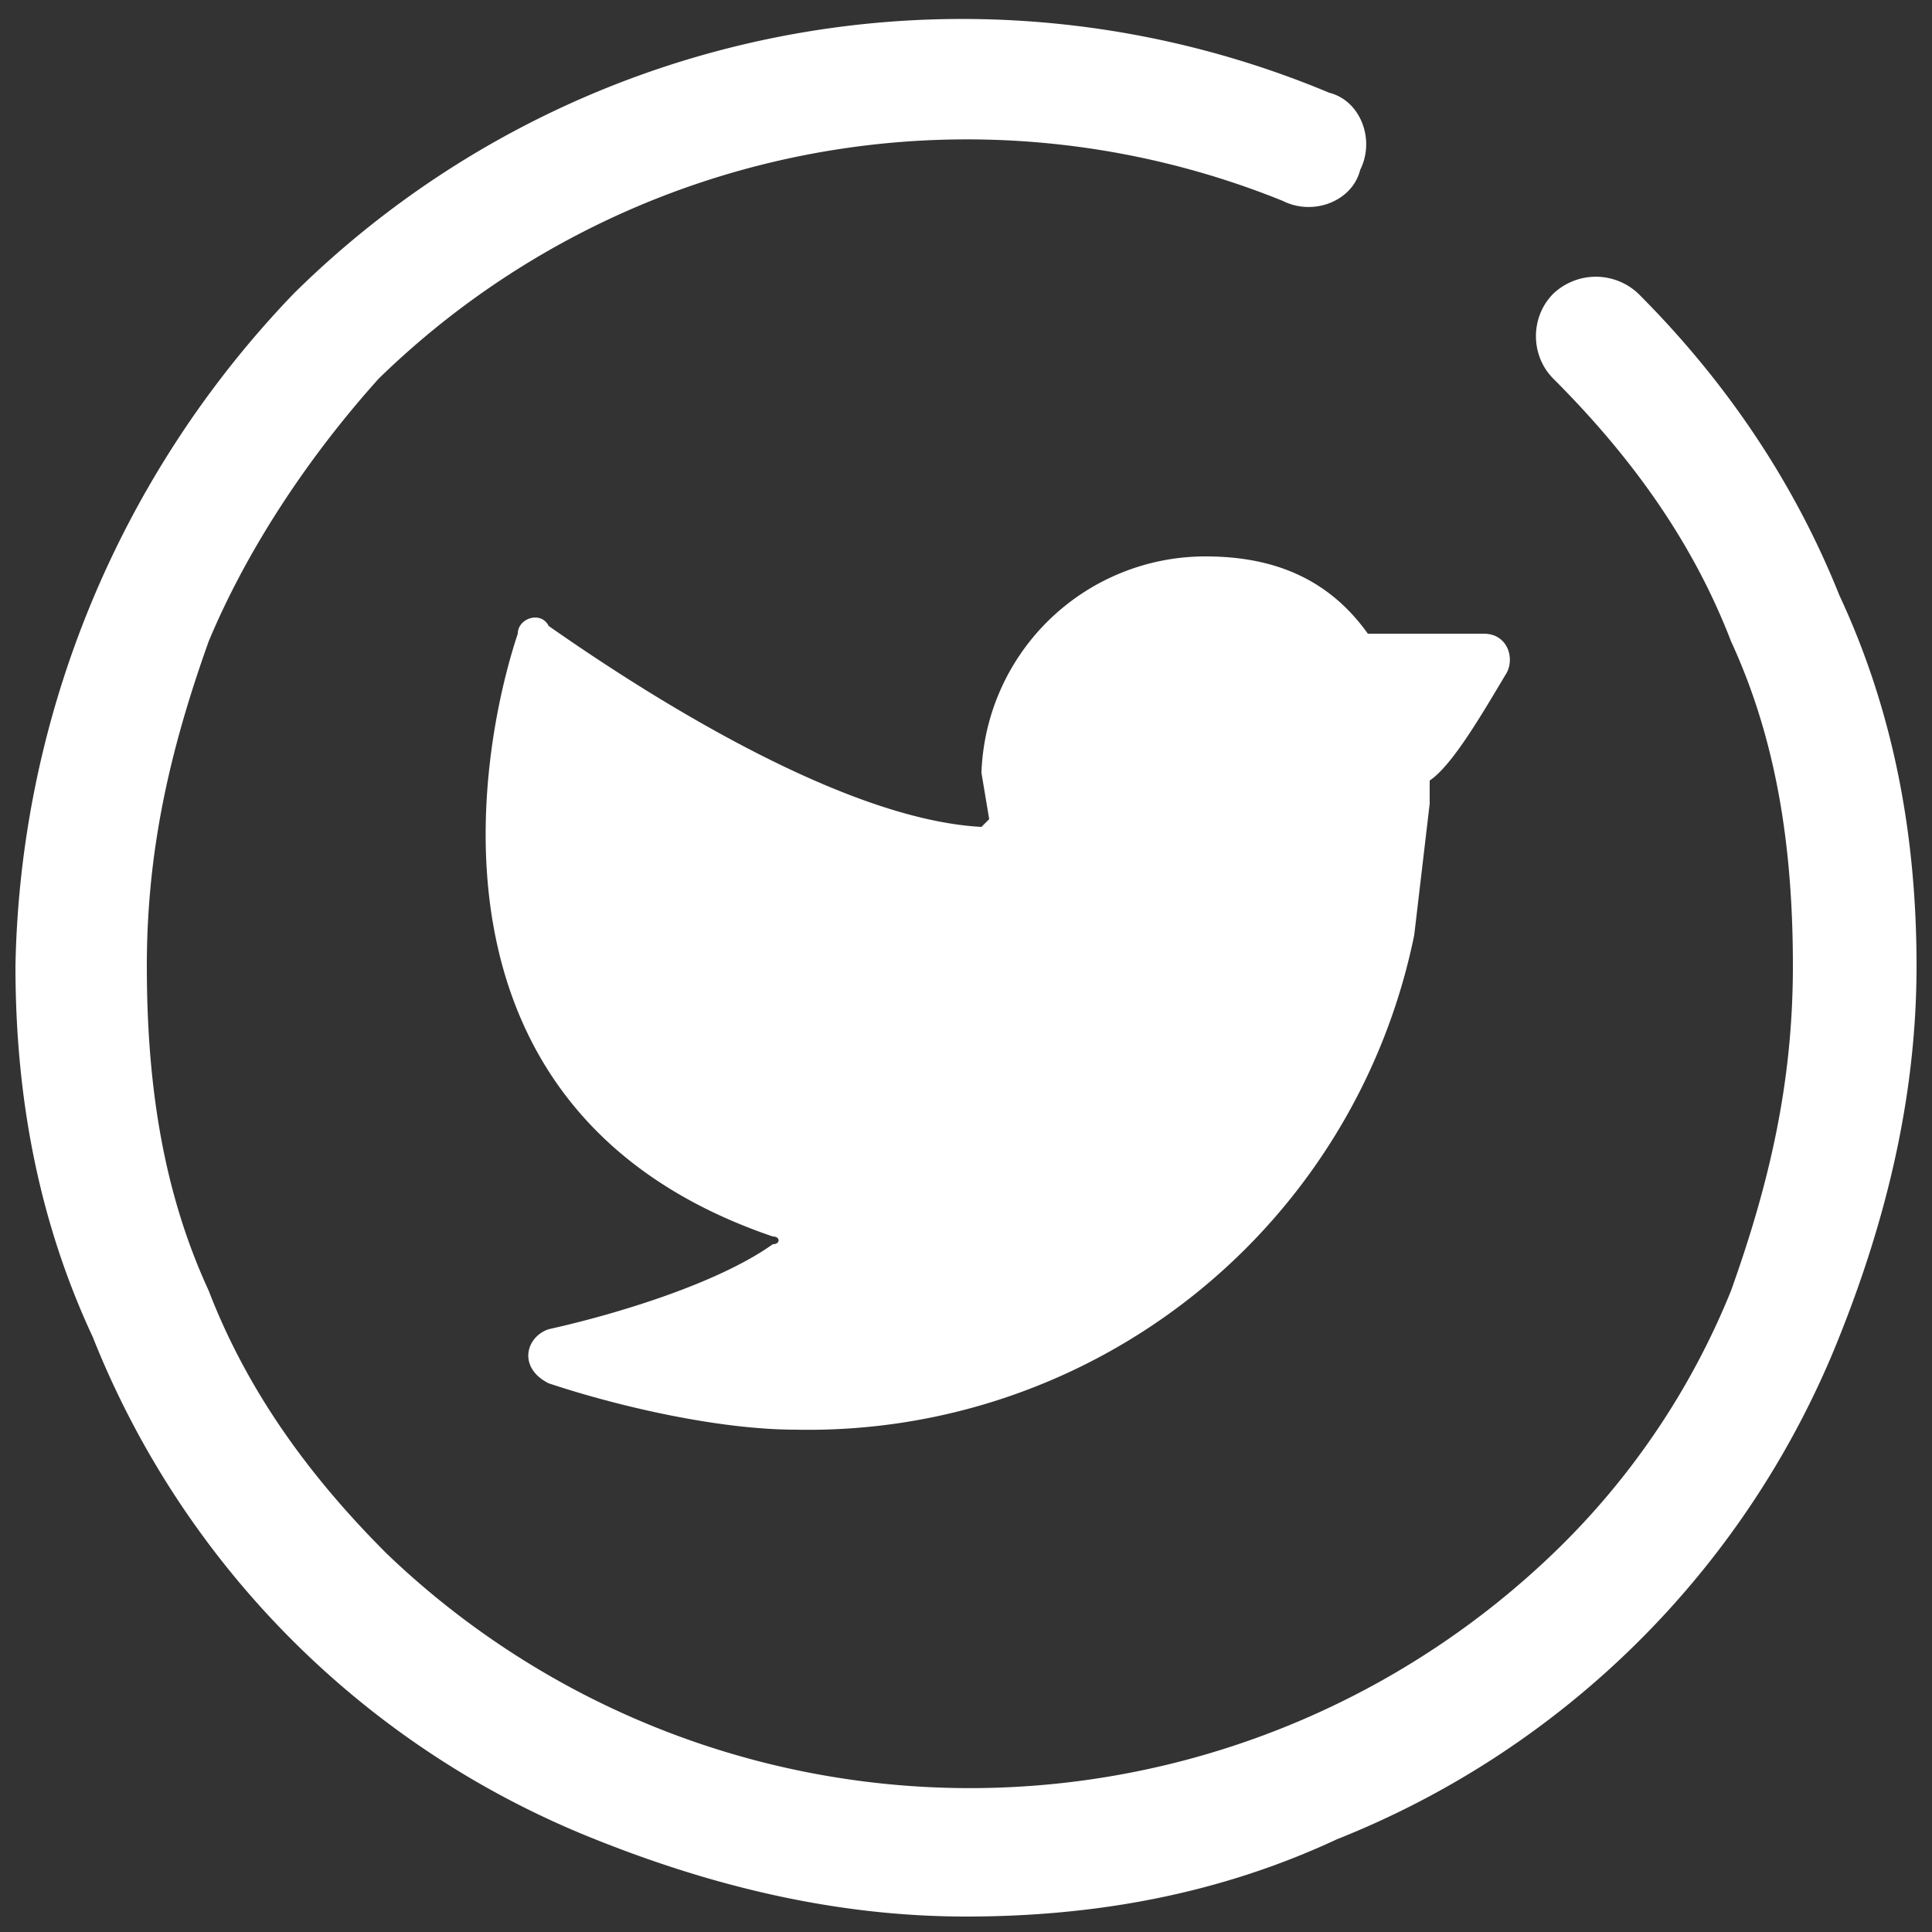
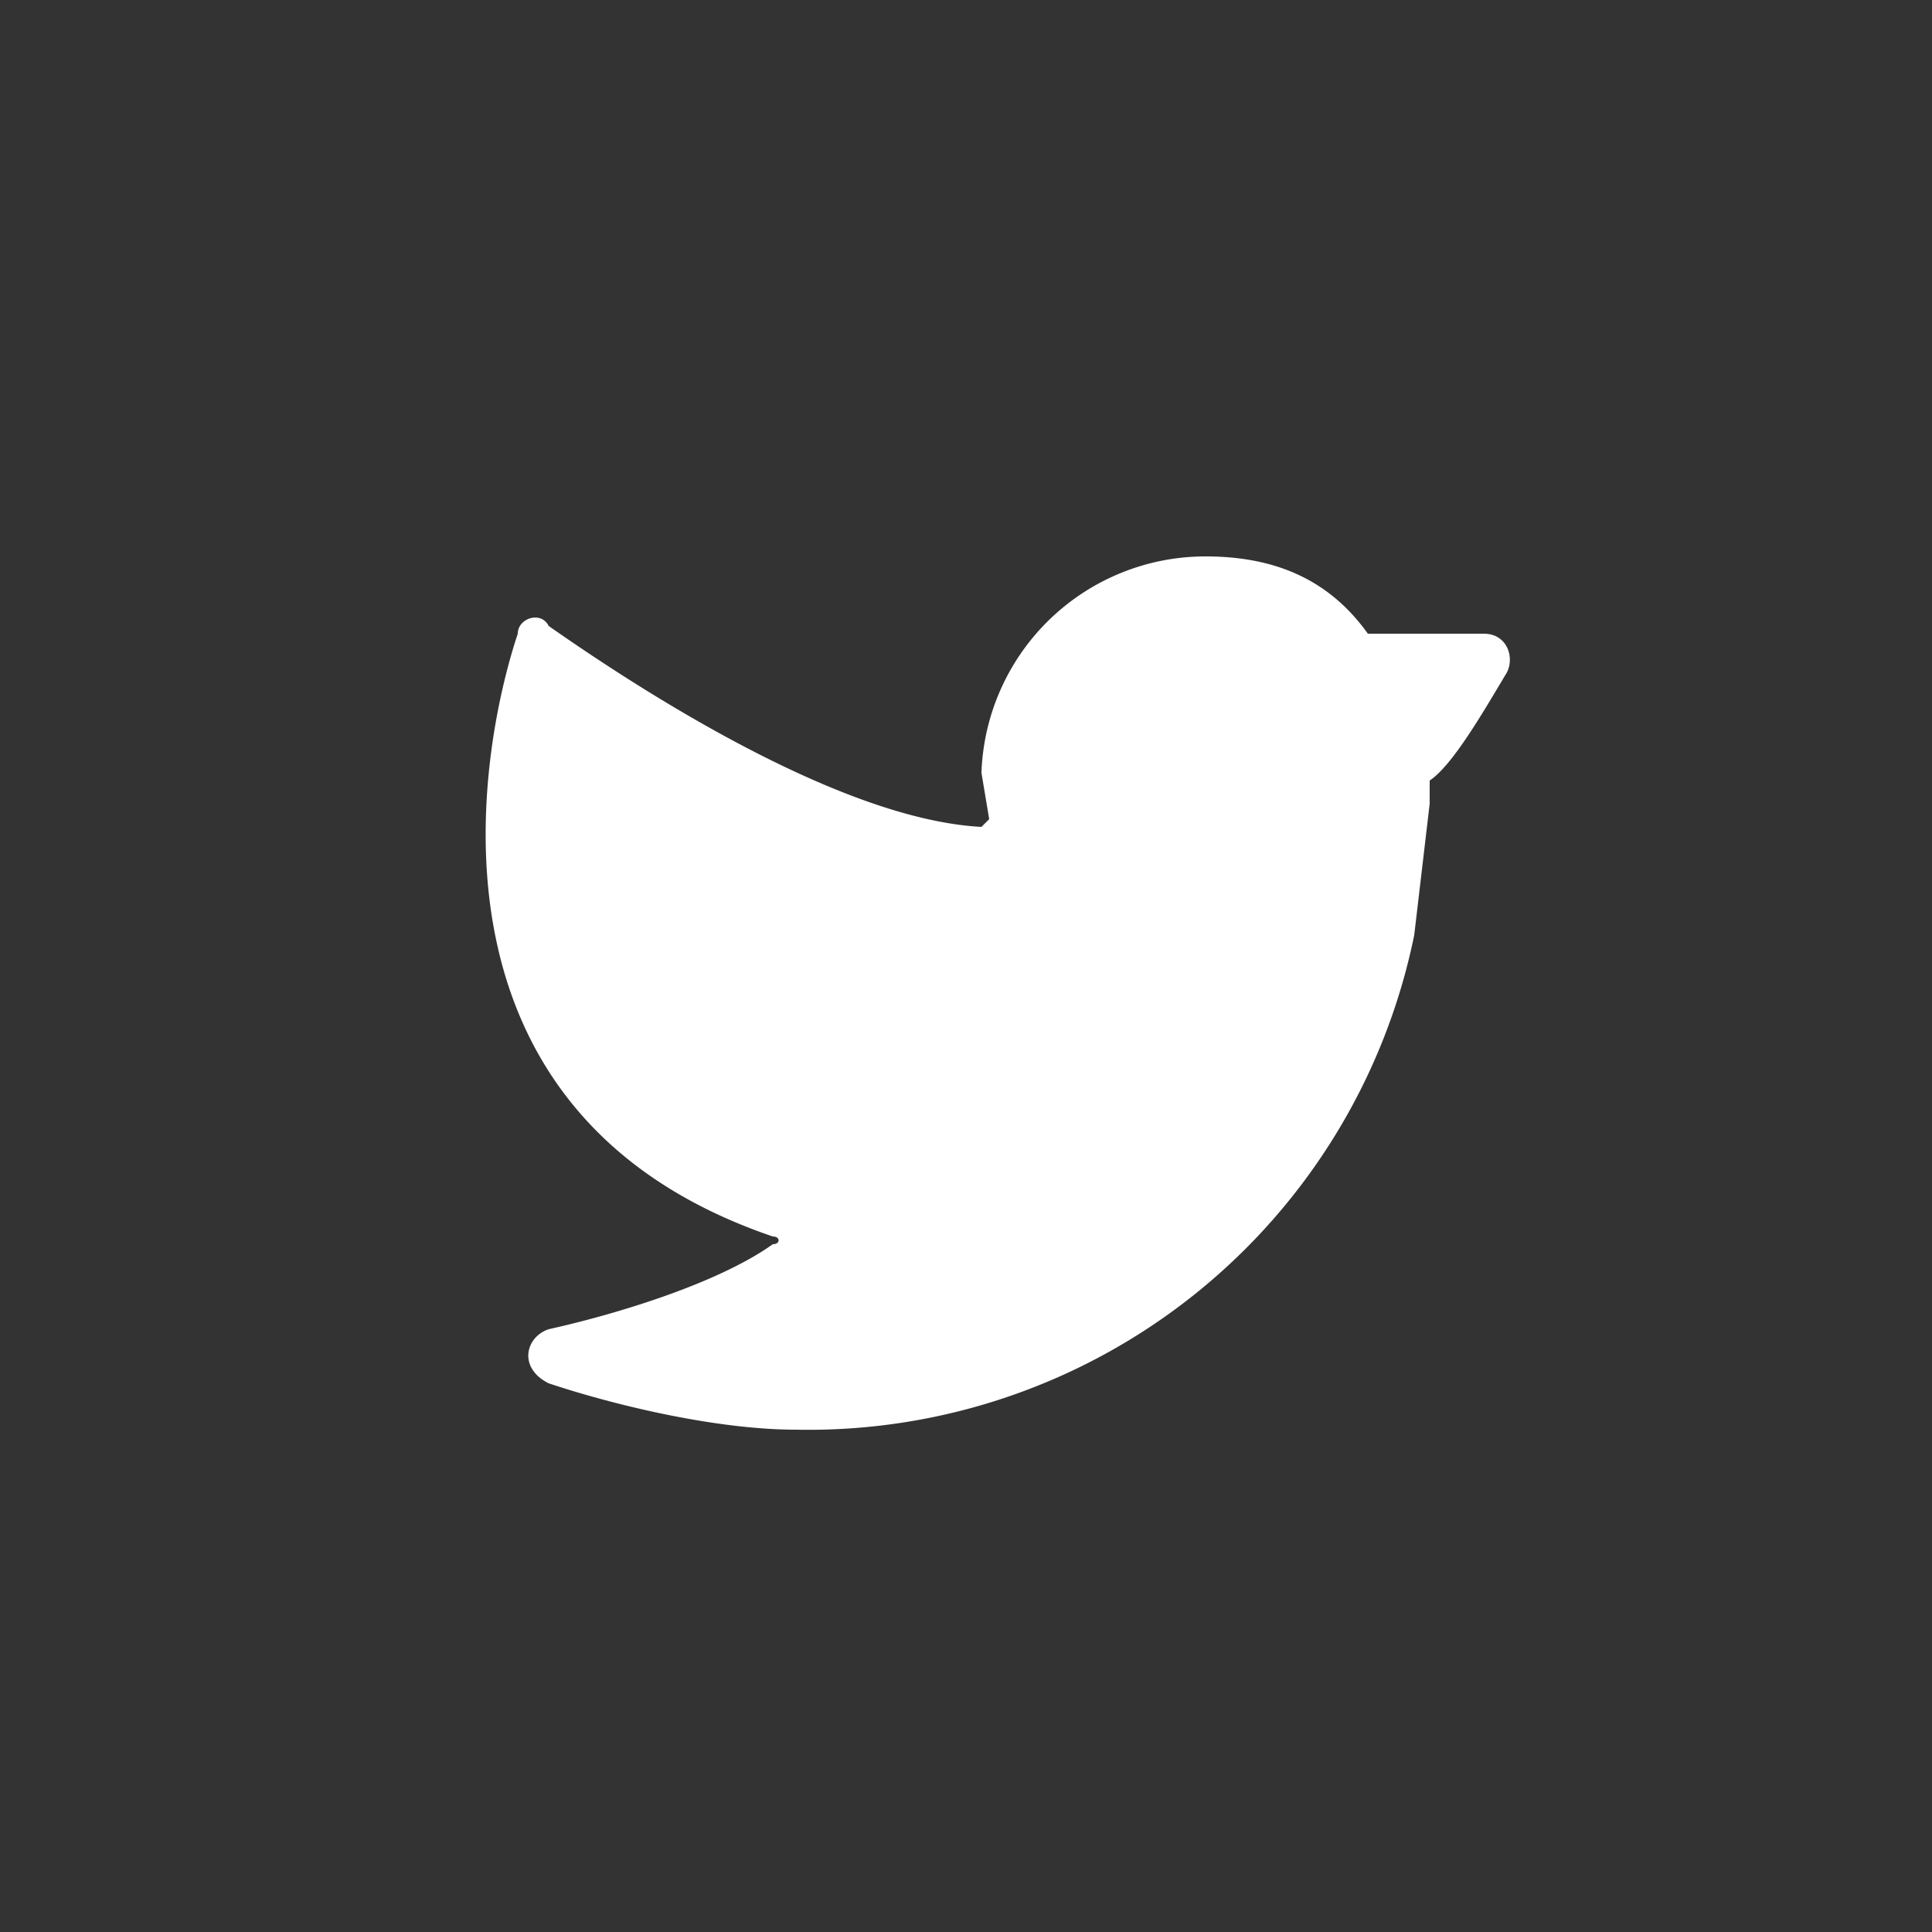
<svg xmlns="http://www.w3.org/2000/svg" width="25" height="25">
  <rect width="100%" height="100%" fill="#333333" stroke="none" />
  <g fill="#fff">
-     <path d="M23.8 7.7c-.6-1.5-1.5-2.8-2.6-3.9a.8.8 0 00-1.1 0c-.3.3-.3.8 0 1.1 1 1 1.8 2.1 2.3 3.4.6 1.3.8 2.7.8 4.2s-.3 2.8-.8 4.2a9.8 9.8 0 01-2.3 3.4 10.9 10.9 0 01-15.1 0c-1-1-1.8-2.1-2.3-3.4-.6-1.3-.8-2.7-.8-4.2s.3-2.8.8-4.2C3.2 7.1 4 5.9 4.9 4.9a10.9 10.9 0 0111.7-2.3c.4.2.9 0 1-.4.2-.4 0-.9-.4-1A12.3 12.3 0 003.8 3.8a12.9 12.9 0 00-3.6 8.7c0 1.7.3 3.3 1 4.8a11.6 11.6 0 006.5 6.5c1.5.6 3.1 1 4.8 1s3.3-.3 4.8-1a11.6 11.6 0 006.5-6.5c.6-1.5 1-3.1 1-4.8 0-1.7-.3-3.3-1-4.8z" />
    <path d="M15.6 7.2a2.9 2.9 0 00-2.9 2.8l.1.6-.1.1c-1.9-.1-4.6-1.9-5.6-2.6-.1-.2-.4-.1-.4.1-.5 1.5-1.4 6.2 3.3 7.8.1 0 .1.1 0 .1-.7.5-2 .9-2.9 1.1-.3.1-.4.5 0 .7.9.3 2.2.6 3.2.6a8 8 0 008-6.4l.2-1.7v-.3c.3-.2.7-.9 1-1.4.1-.2 0-.5-.3-.5h-1.5c-.5-.7-1.2-1-2.1-1z" />
  </g>
</svg>